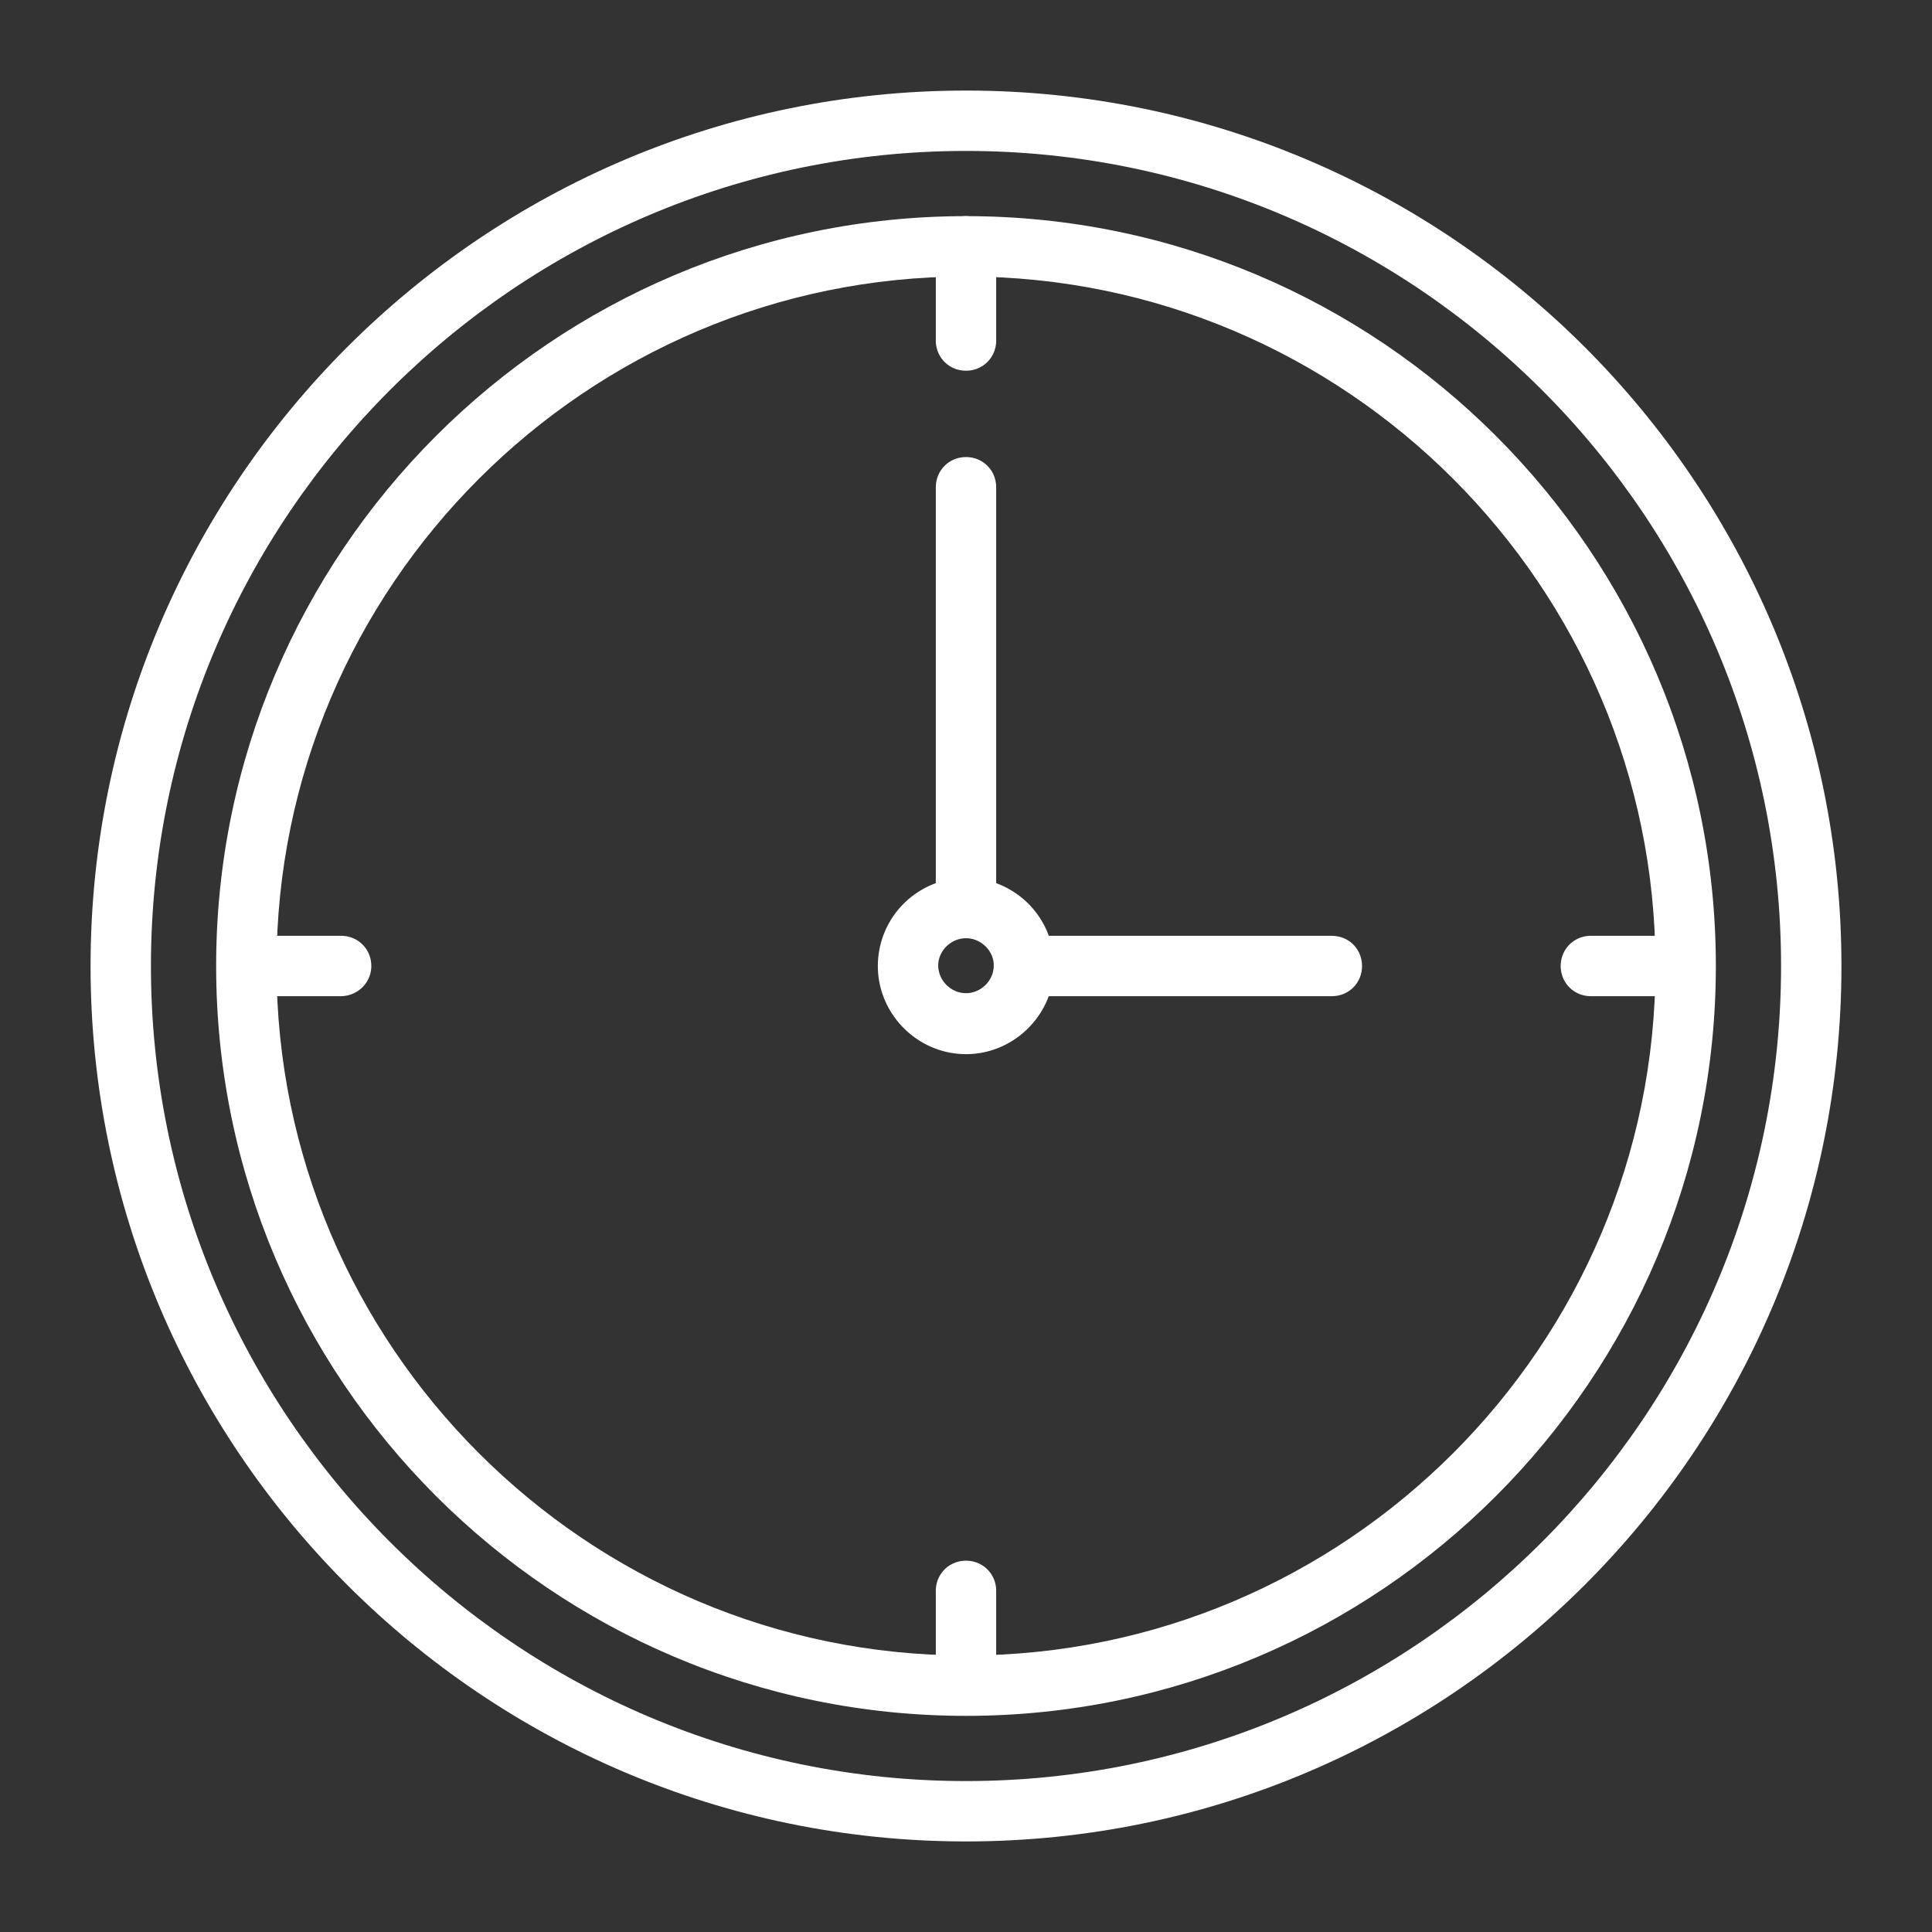
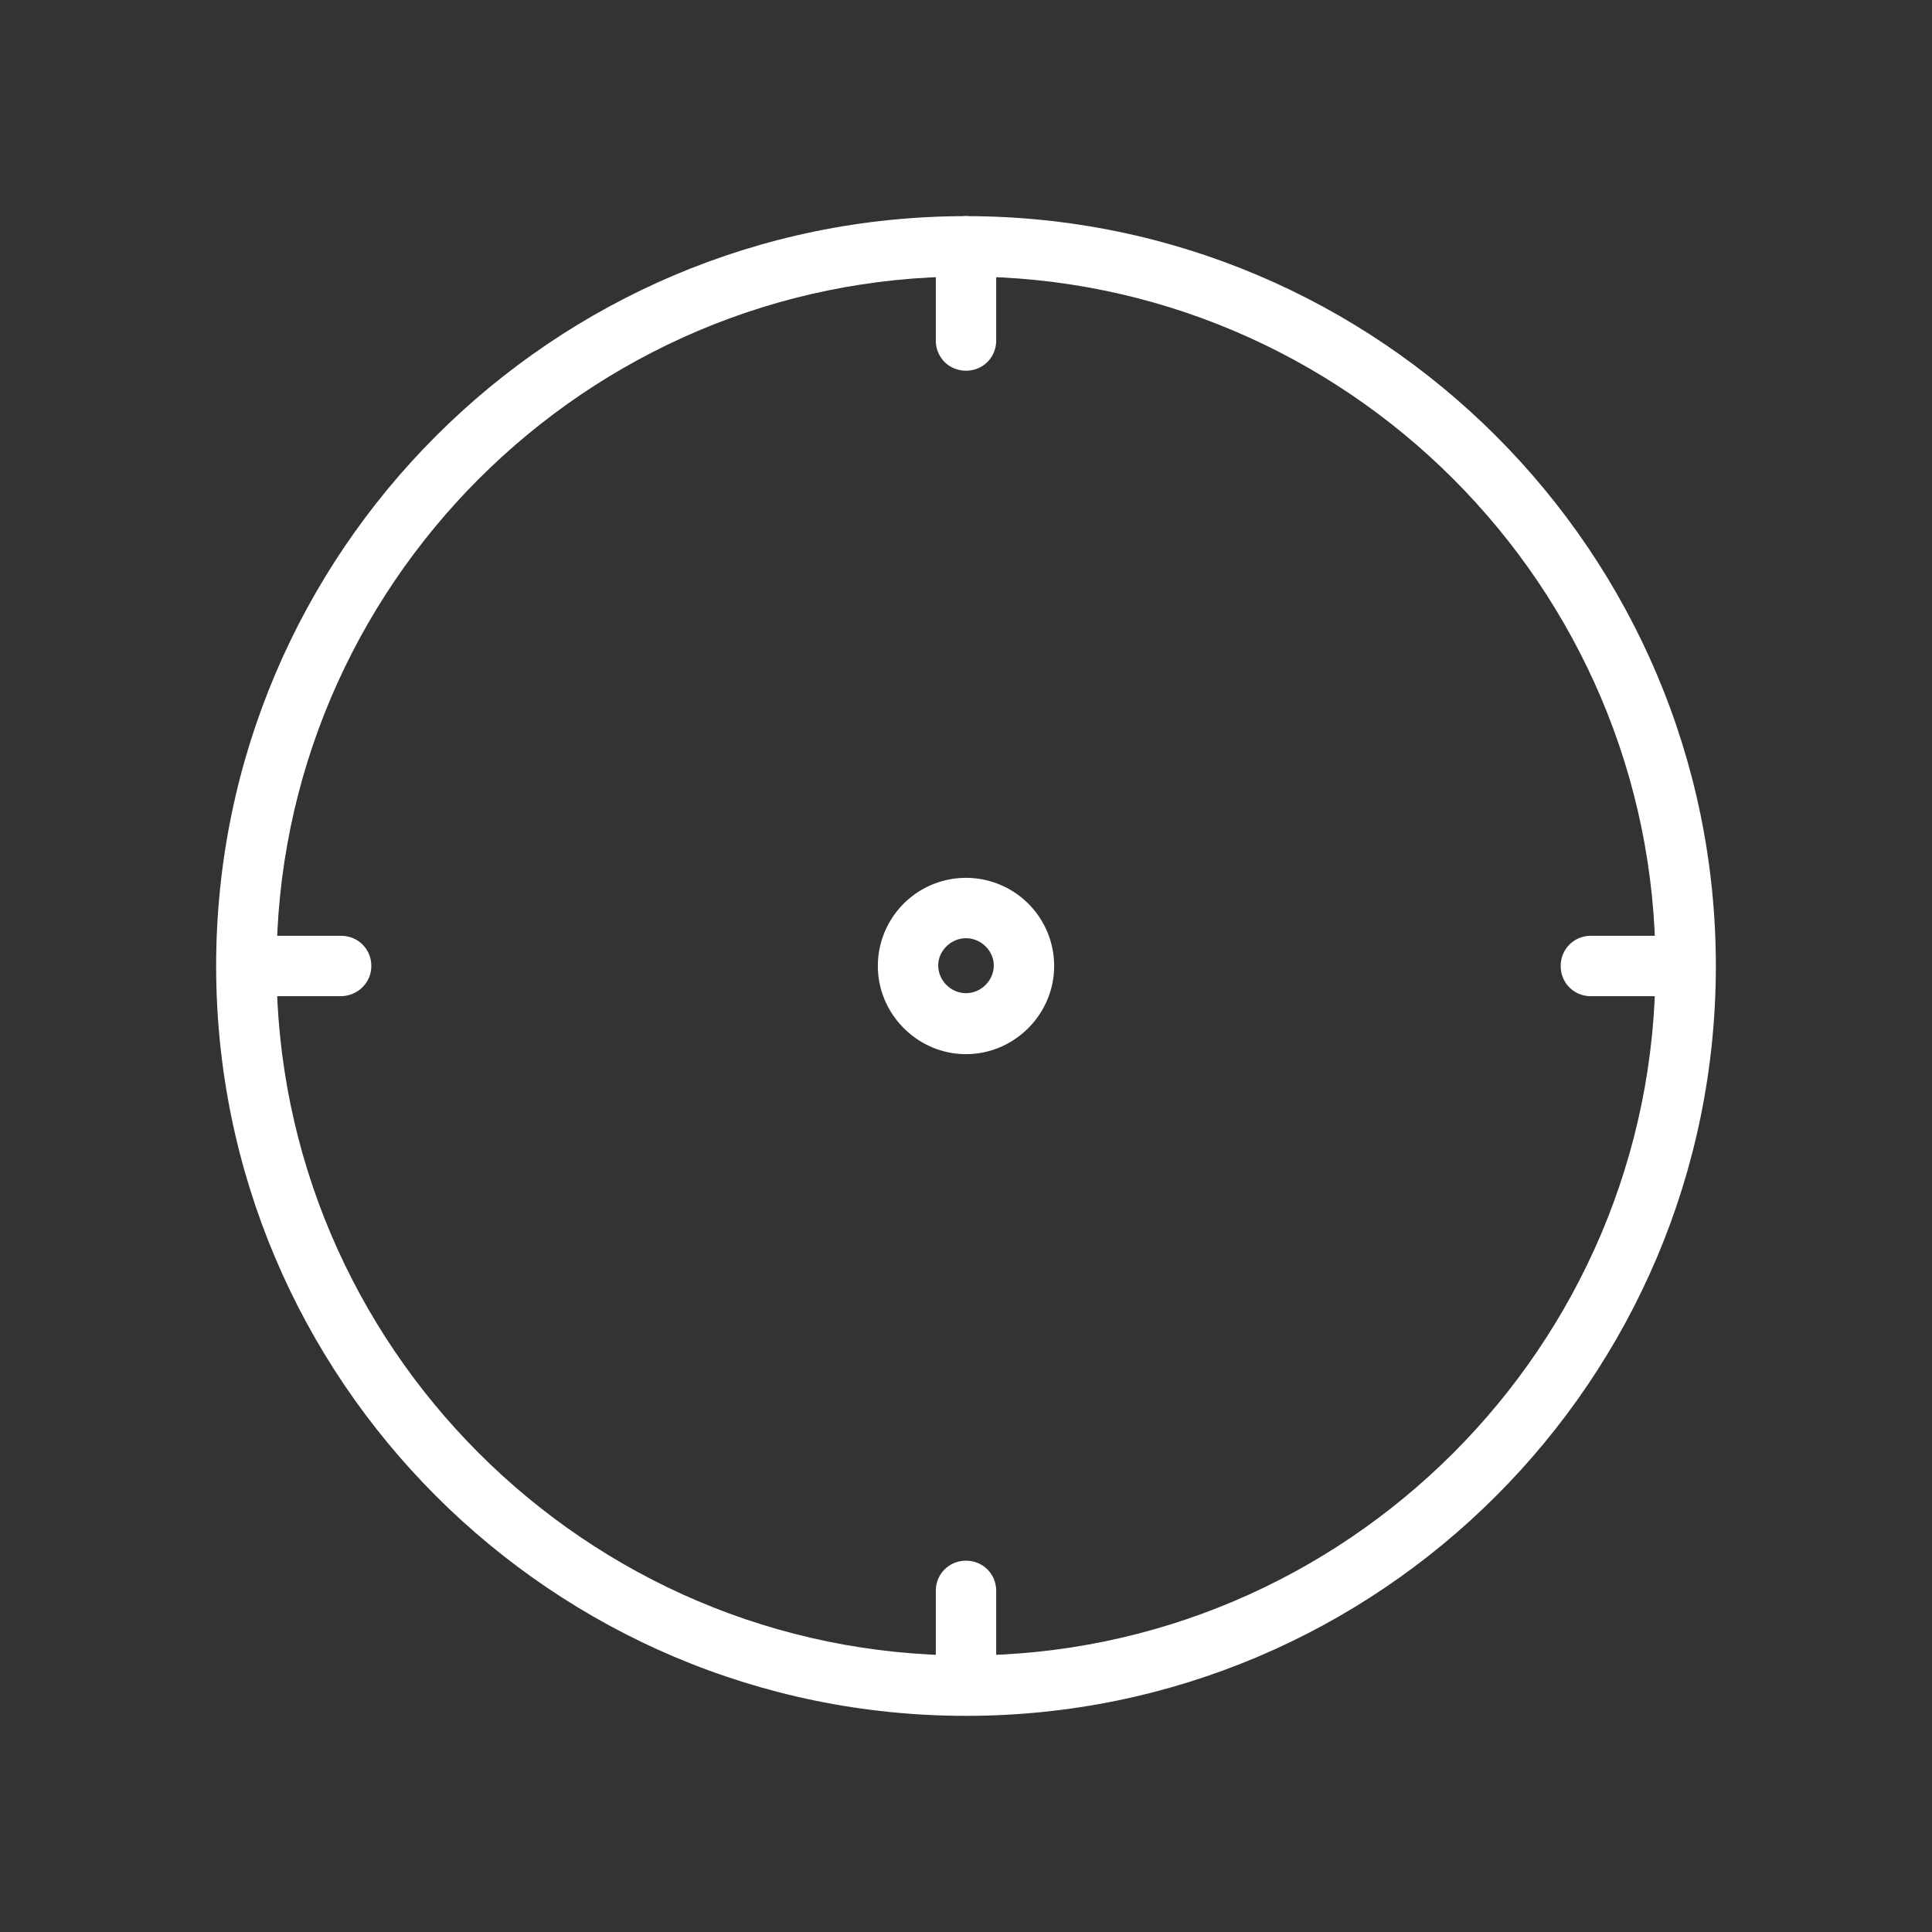
<svg xmlns="http://www.w3.org/2000/svg" version="1.1" width="512" height="512" x="0" y="0" viewBox="0 0 32 32" style="enable-background:new 0 0 512 512" xml:space="preserve" class="">
  <rect x="0" y="0" width="32" height="32" fill="#333333" stroke="none" />
  <g>
-     <path d="M16 30.5C8 30.5 1.5 24 1.5 16S8 1.5 16 1.5 30.5 8 30.5 16 24 30.5 16 30.5zm0-28C8.56 2.5 2.5 8.56 2.5 16S8.56 29.5 16 29.5 29.5 23.44 29.5 16 23.44 2.5 16 2.5z" fill="#ffffff" opacity="1" data-original="#000000" />
    <path d="M16 28.42C9.15 28.42 3.58 22.85 3.58 16S9.15 3.58 16 3.58 28.42 9.15 28.42 16 22.85 28.42 16 28.42zm0-23.84C9.71 4.58 4.58 9.71 4.58 16S9.71 27.42 16 27.42 27.42 22.29 27.42 16 22.29 4.58 16 4.58z" fill="#ffffff" opacity="1" data-original="#000000" />
    <path d="M16 17.46c-.8 0-1.46-.66-1.46-1.46a1.46 1.46 0 0 1 2.92 0c0 .8-.66 1.46-1.46 1.46zm0-1.92c-.25 0-.46.21-.46.45 0 .25.21.46.46.46s.46-.21.46-.46c0-.24-.21-.45-.46-.45zM16 6.14c-.28 0-.5-.22-.5-.5V4.08c0-.28.22-.5.5-.5s.5.22.5.5v1.56c0 .28-.22.5-.5.5zM16 28.41c-.28 0-.5-.22-.5-.5v-1.56c0-.28.22-.5.5-.5s.5.22.5.5v1.56c0 .28-.22.5-.5.5zM27.91 16.5h-1.56c-.28 0-.5-.22-.5-.5s.22-.5.5-.5h1.56c.28 0 .5.22.5.5s-.22.5-.5.5zM5.64 16.5H4.09c-.28 0-.5-.22-.5-.5s.22-.5.5-.5h1.56c.28 0 .5.22.5.5s-.23.5-.51.5z" fill="#ffffff" opacity="1" data-original="#000000" />
-     <path d="M22.06 16.5h-5.1c-.28 0-.5-.22-.5-.5s.22-.5.5-.5h5.1c.28 0 .5.22.5.5s-.22.5-.5.5zM16 15.54c-.28 0-.5-.22-.5-.5V8.07c0-.28.22-.5.5-.5s.5.22.5.5v6.98c0 .27-.22.49-.5.49z" fill="#ffffff" opacity="1" data-original="#000000" />
  </g>
</svg>